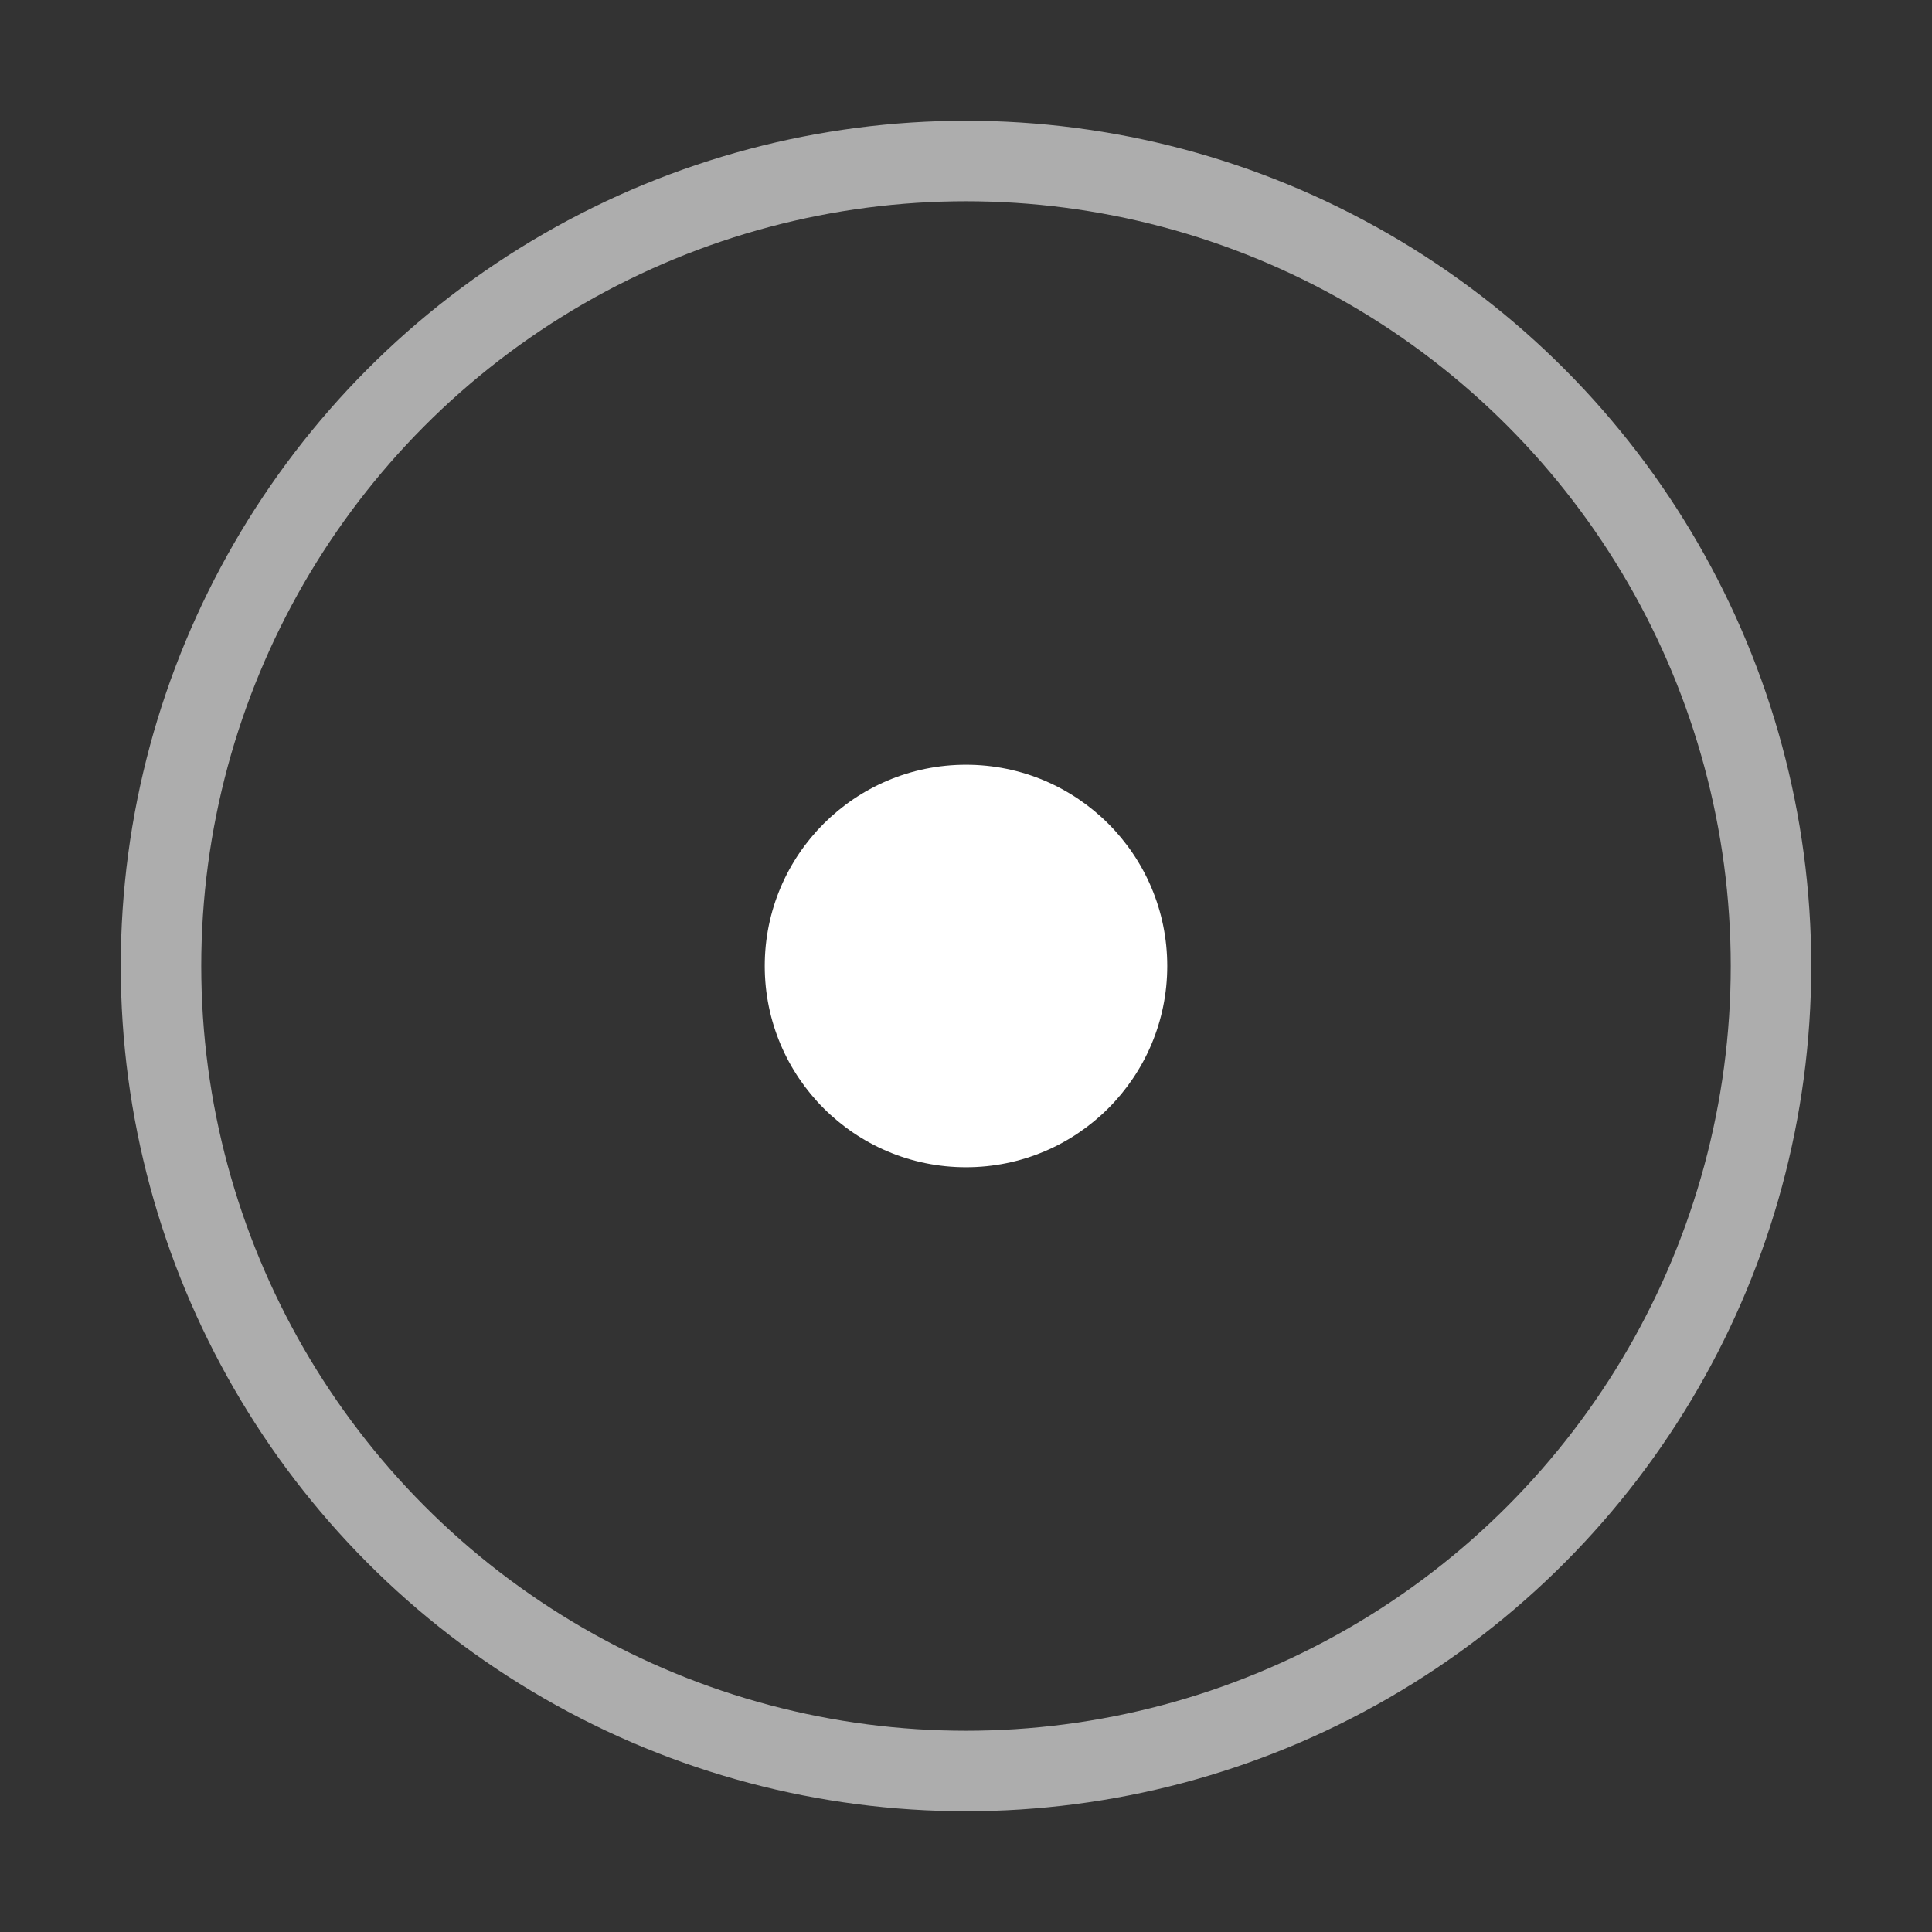
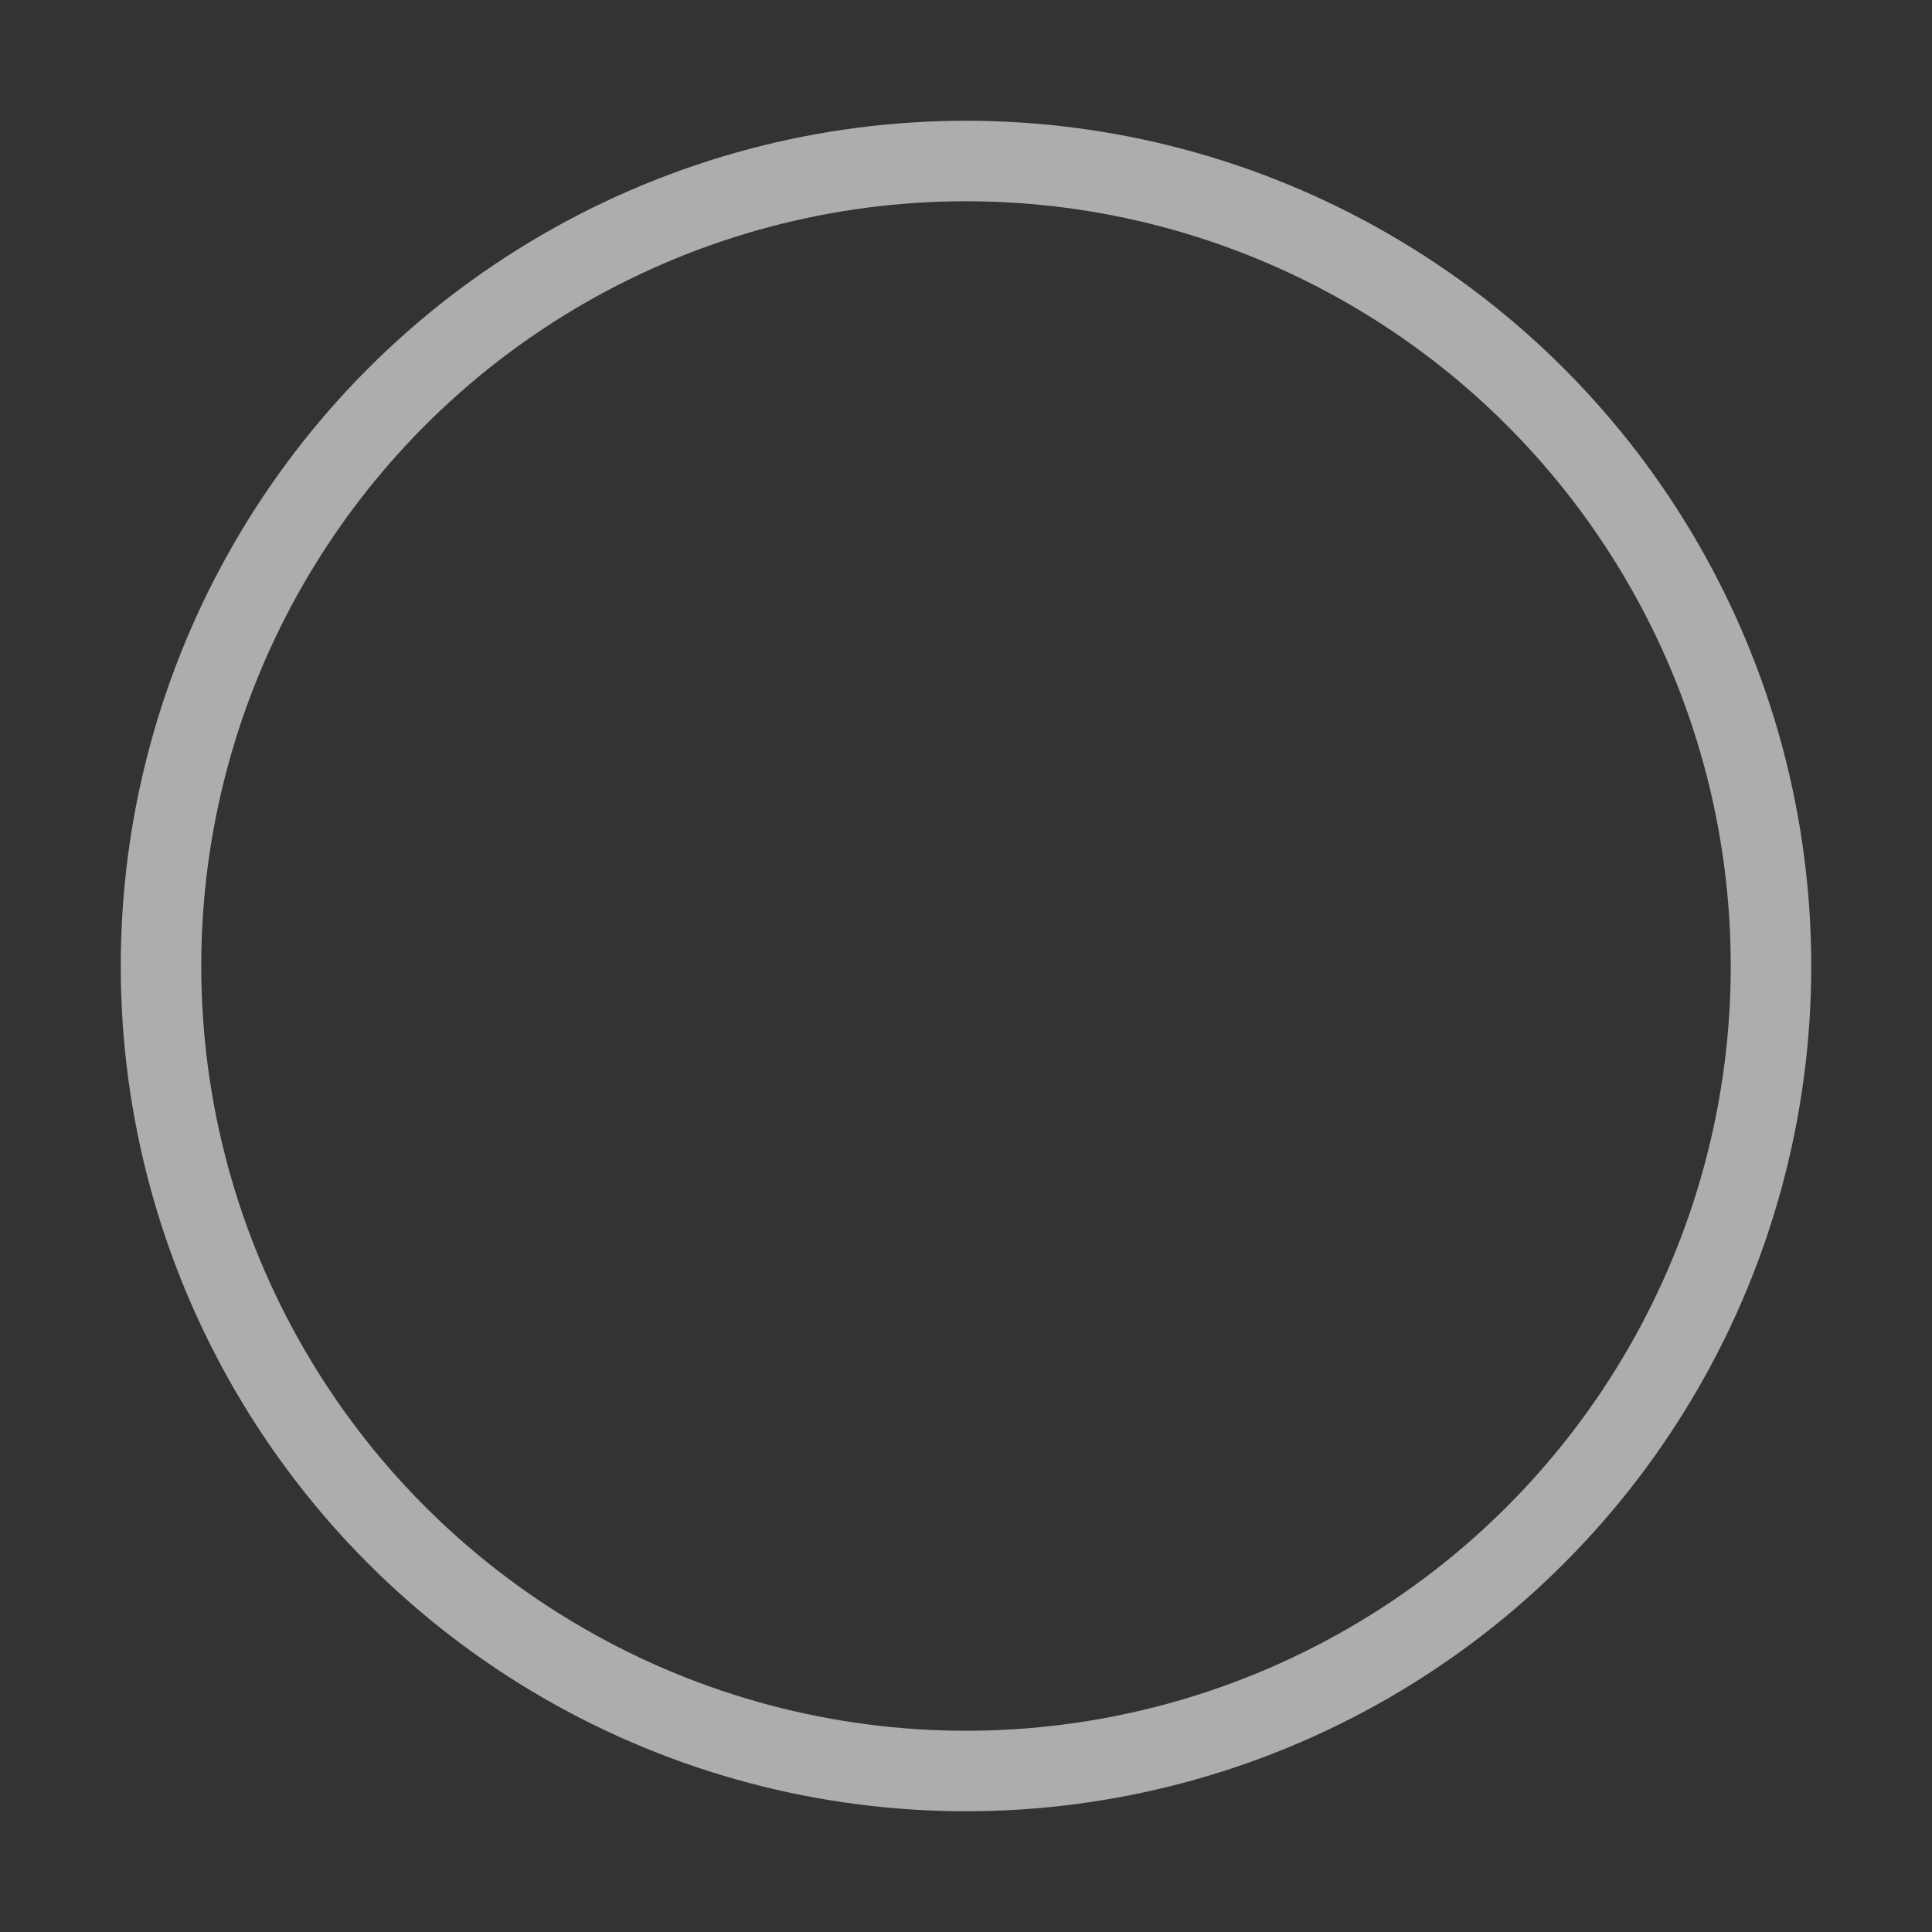
<svg xmlns="http://www.w3.org/2000/svg" id="eH3tRV1rqTP1" viewBox="0 0 24 24" shape-rendering="geometricPrecision" text-rendering="geometricPrecision">
  <rect x="0" y="0" width="24" height="24" fill="#333333" stroke="none" />
  <style>
#eH3tRV1rqTP3_ts {animation: eH3tRV1rqTP3_ts__ts 1600ms ease-out infinite normal forwards}@keyframes eH3tRV1rqTP3_ts__ts { 0% {transform: translate(12px,12px) scale(1,1); opacity:0.75} 100% {transform: translate(12px,12px) scale(0.0,0.0); opacity:1}}
</style>
-   <ellipse rx="2.5" ry="2.5" transform="translate(12 12)" fill="#fff" stroke-width="0" />
  <g id="eH3tRV1rqTP3_ts" transform="translate(12,12) scale(1,1)">
    <ellipse rx="10" ry="10" transform="translate(0,0)" fill="none" stroke="#fff" stroke-opacity="0.6" />
  </g>
</svg>